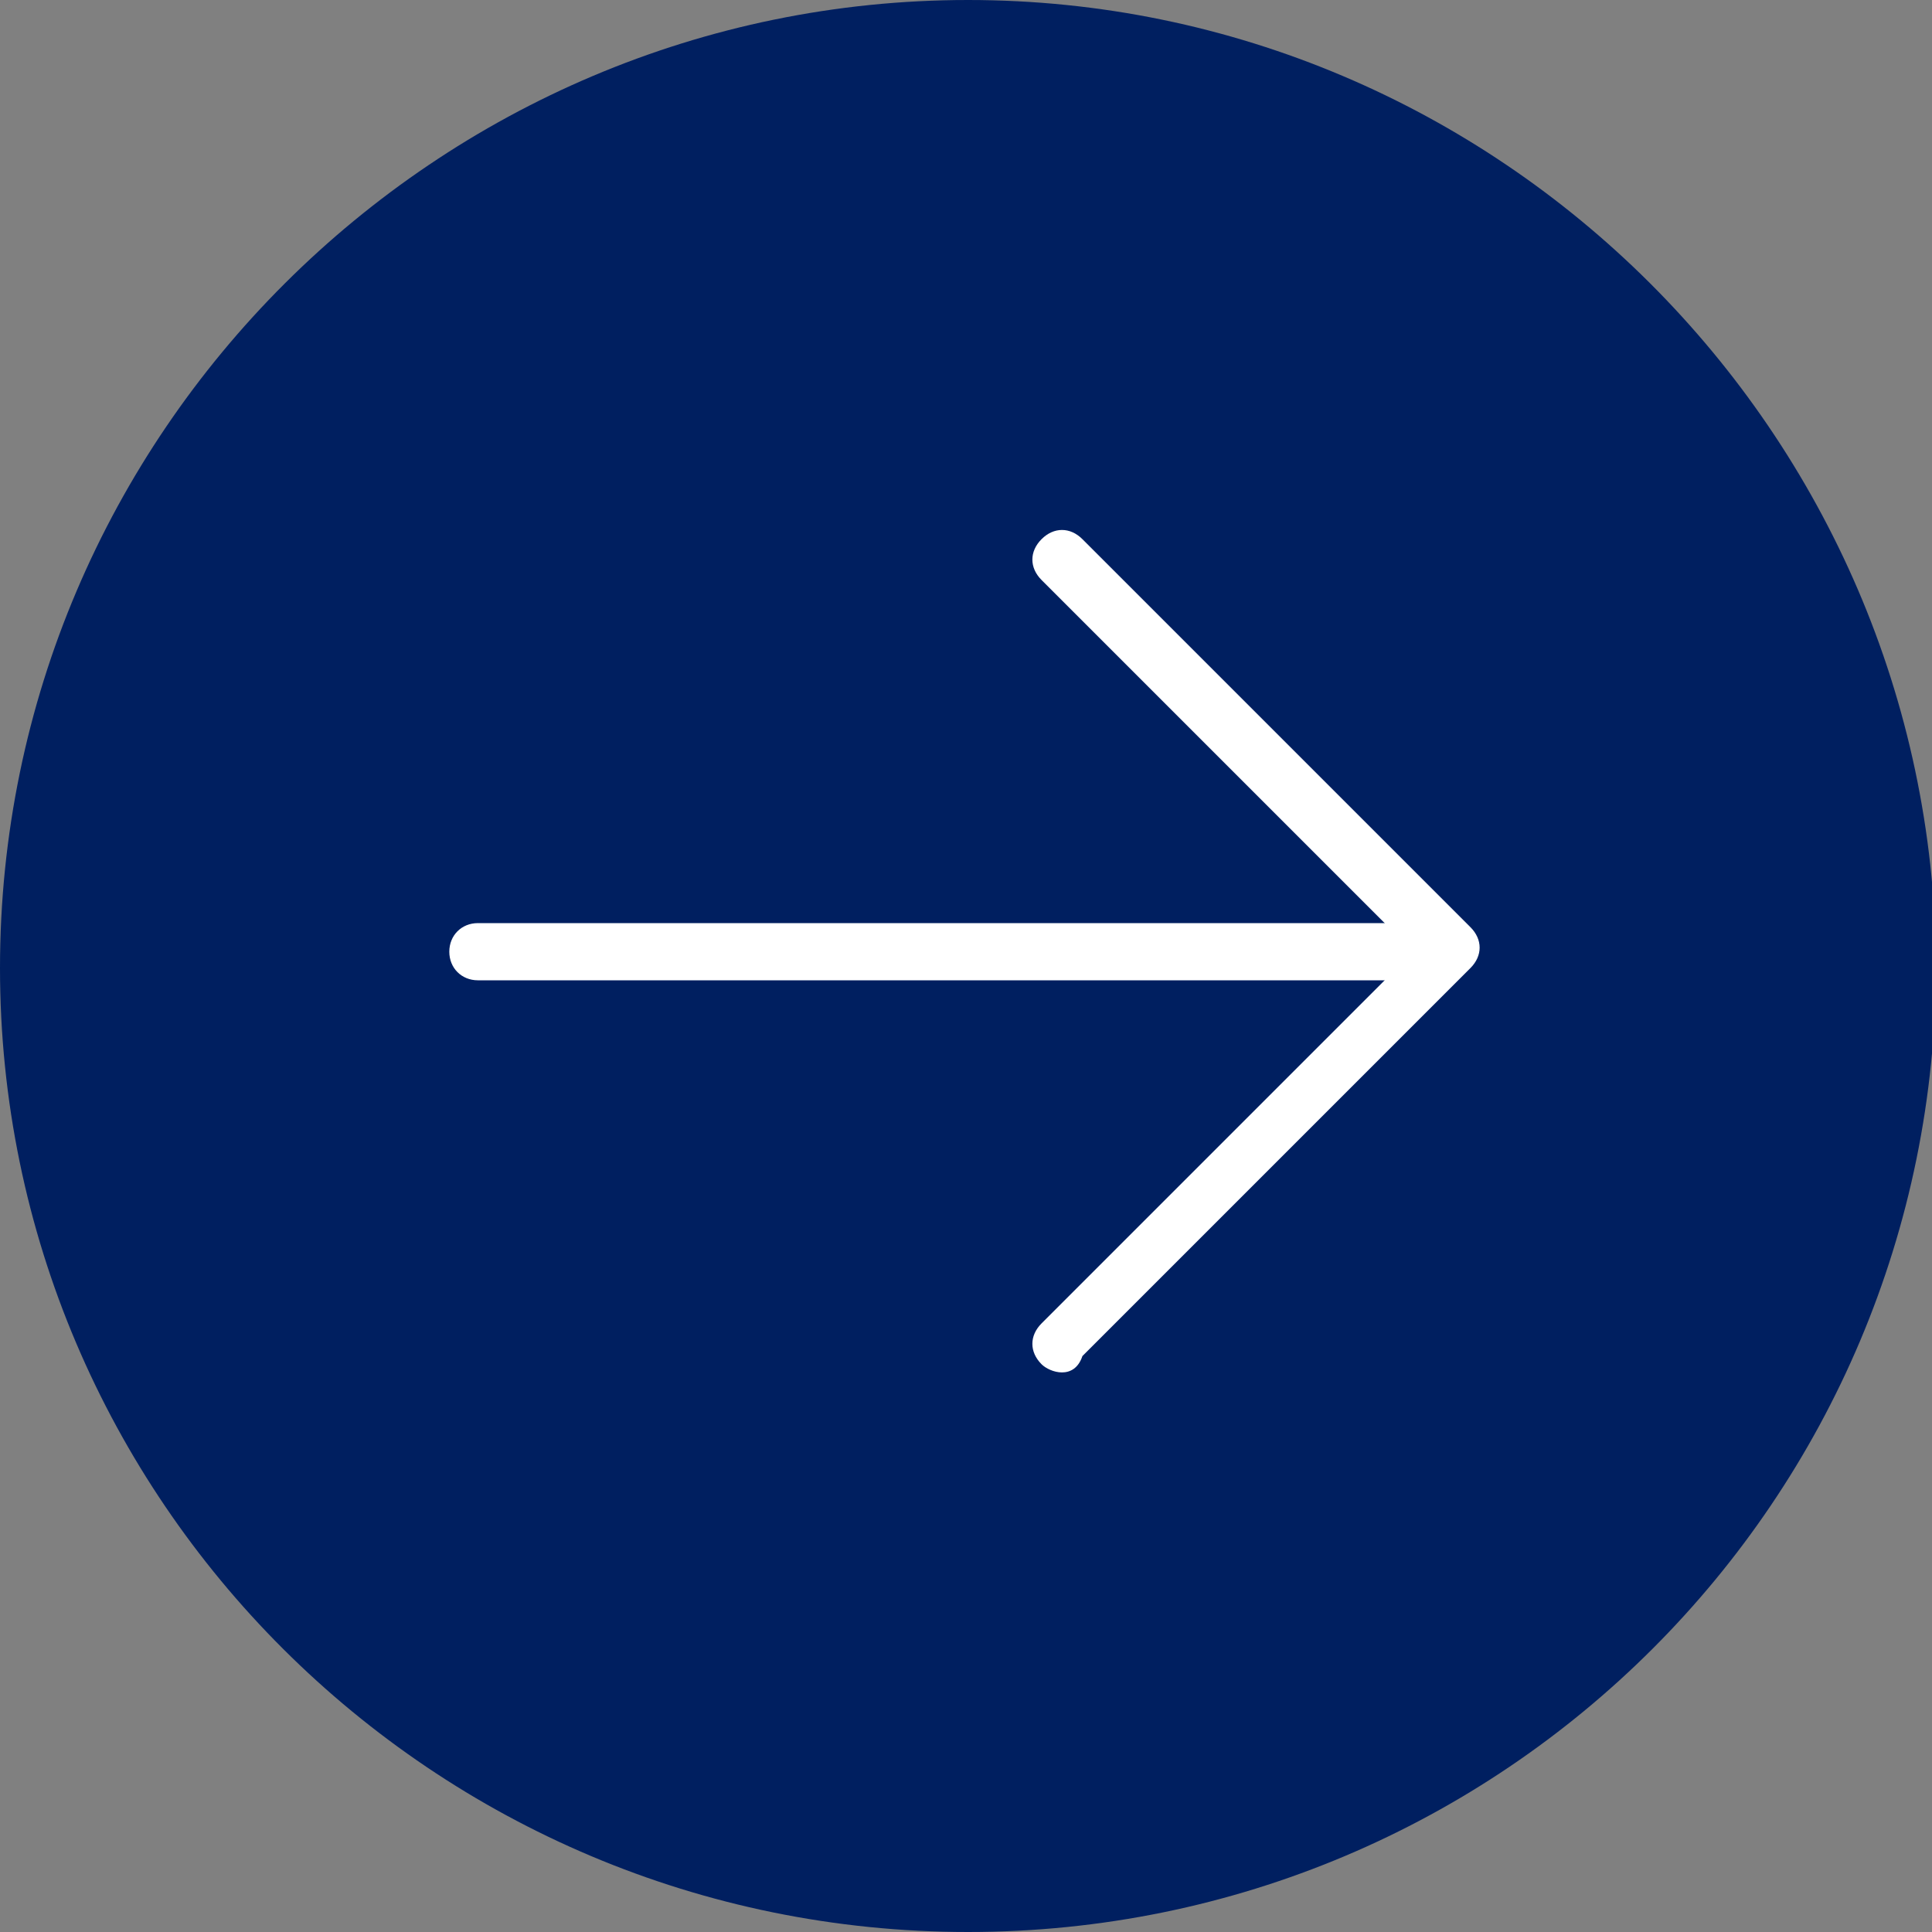
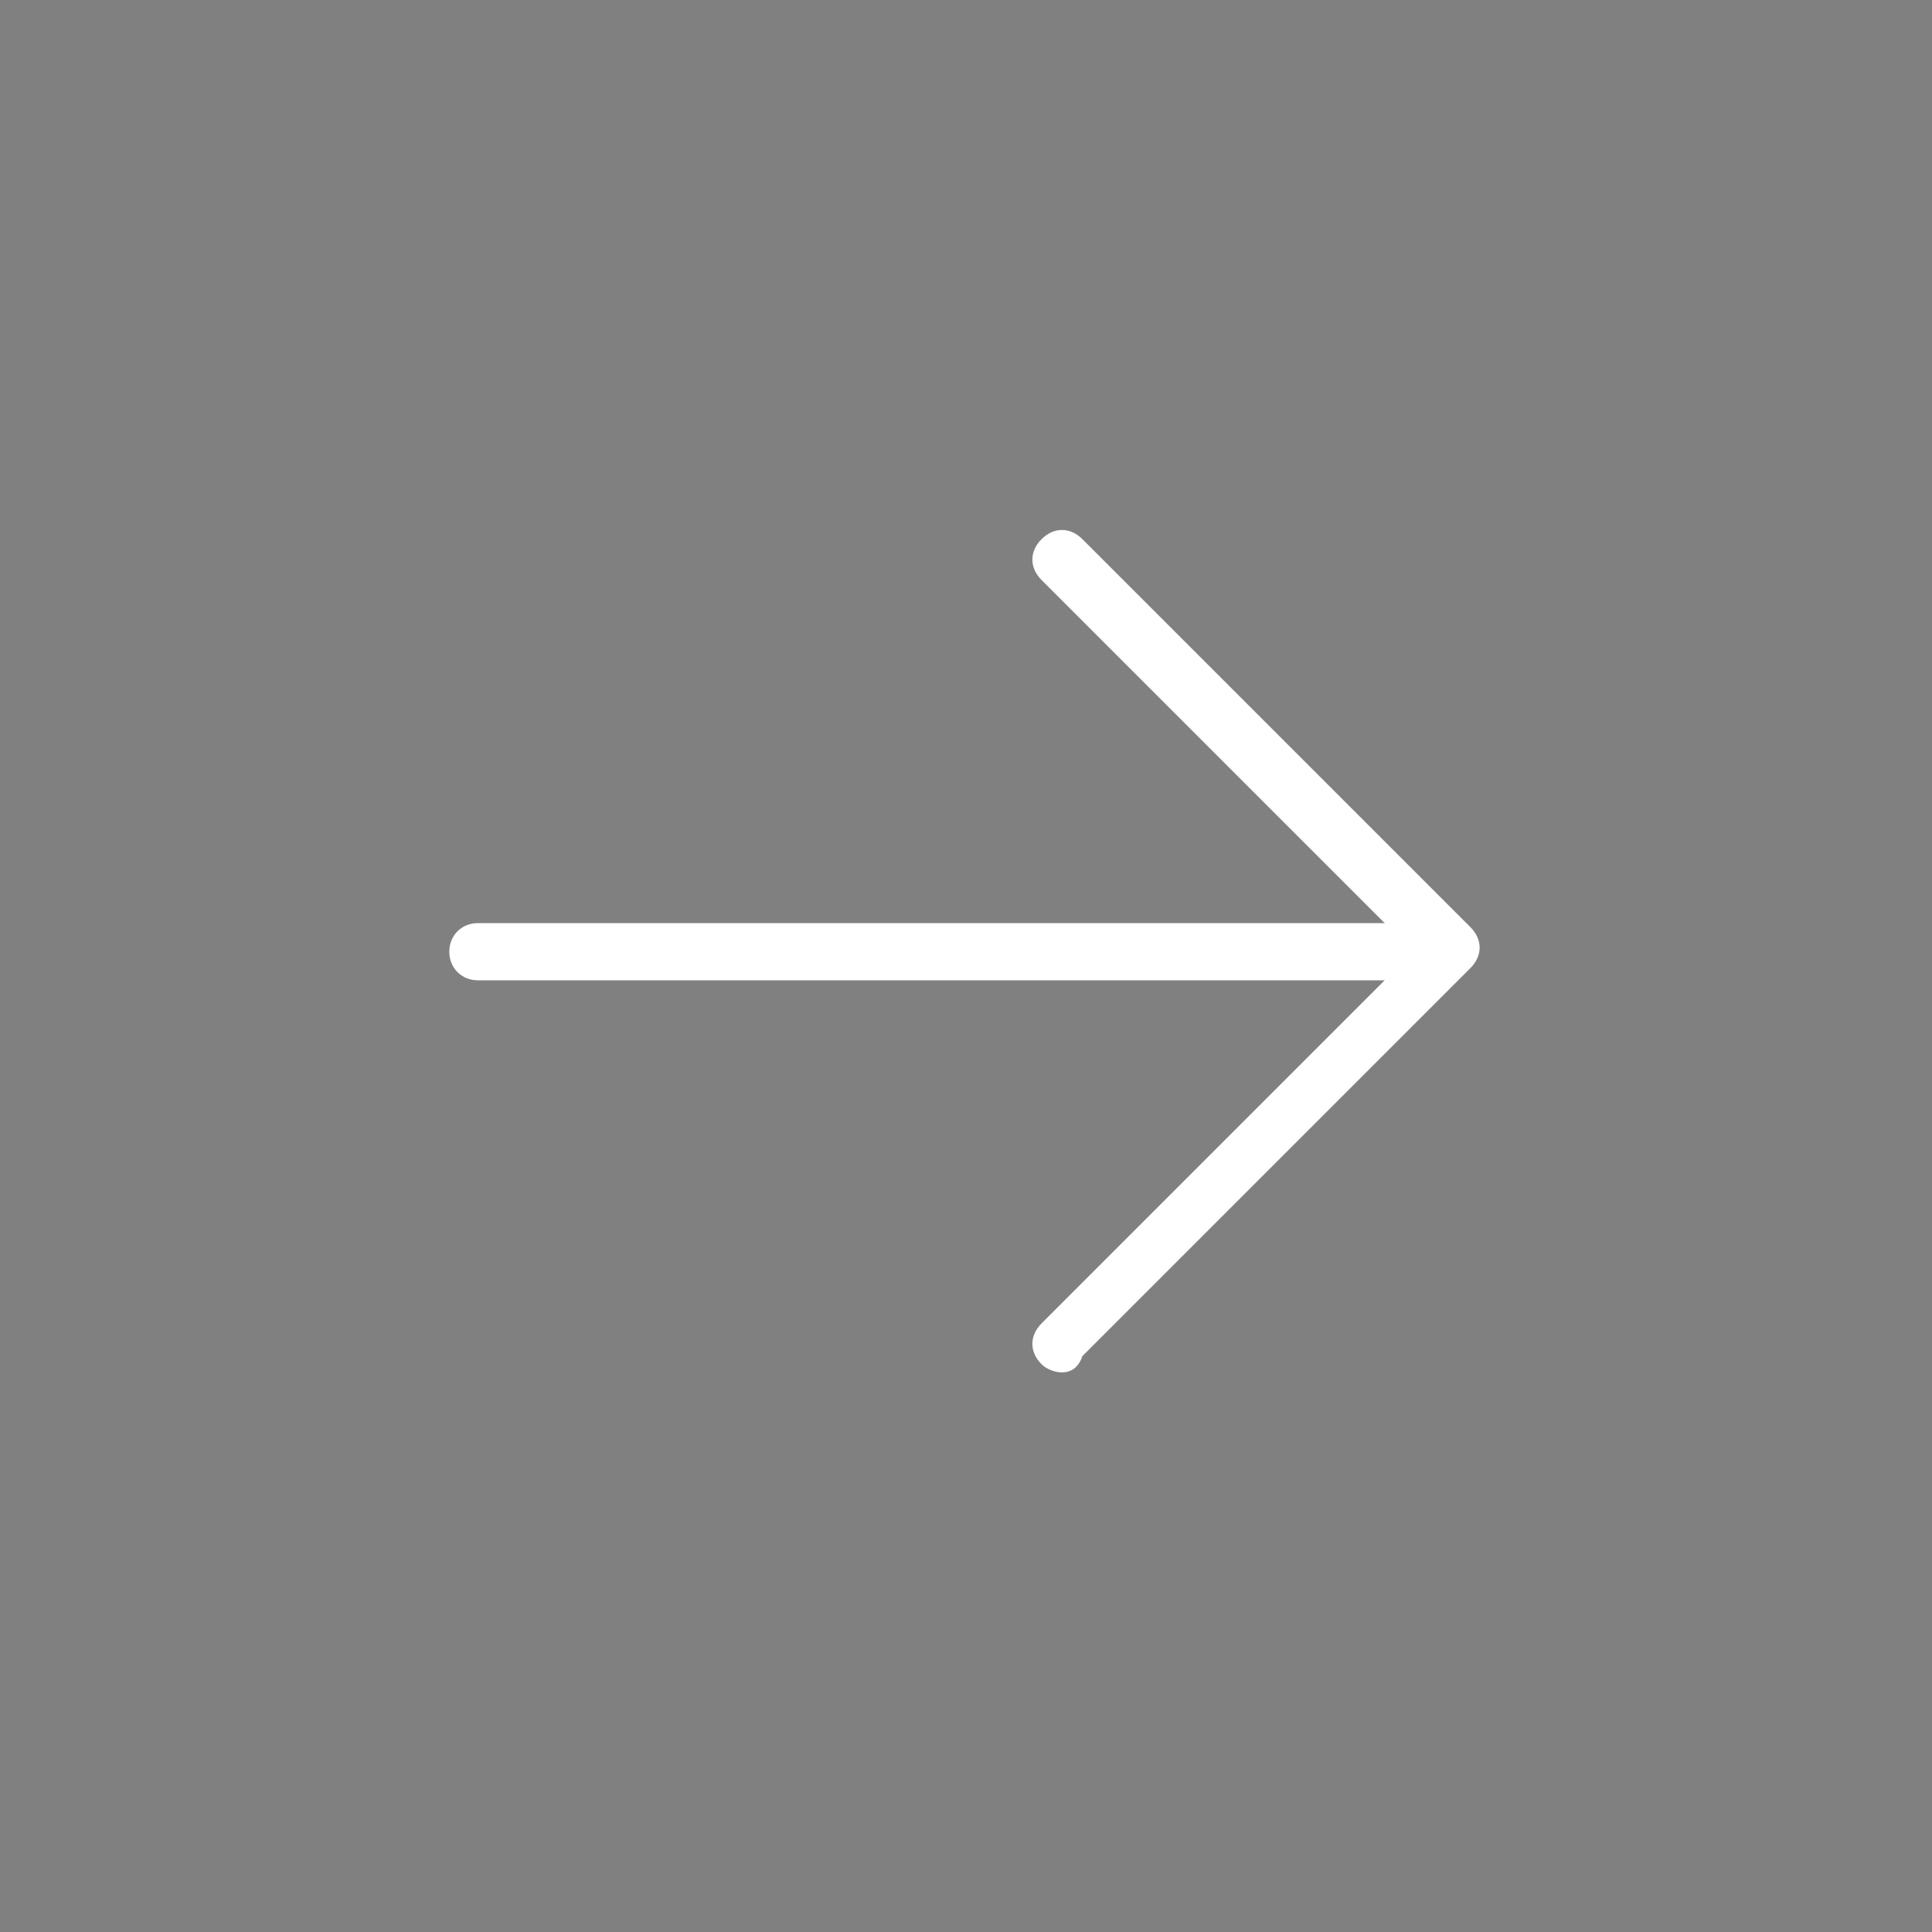
<svg xmlns="http://www.w3.org/2000/svg" xmlns:xlink="http://www.w3.org/1999/xlink" id="Layer_1" x="0px" y="0px" viewBox="0 0 47.3 47.3" style="enable-background:new 0 0 47.3 47.3;" xml:space="preserve">
  <rect x="0" y="0" width="47.3" height="47.3" fill="#808080" stroke="none" />
  <style type="text/css"> .st0{clip-path:url(#SVGID_2_);fill:none;stroke:#1D1D1B;stroke-width:2;} .st1{fill:none;stroke:#1D1D1B;stroke-width:2;stroke-linecap:round;stroke-linejoin:round;} .st2{clip-path:url(#SVGID_4_);} .st3{fill:#001F60;} .st4{fill:#FFFFFF;} </style>
  <g>
    <g>
      <defs>
        <rect id="SVGID_3_" y="0" width="47.3" height="47.3" />
      </defs>
      <clipPath id="SVGID_2_">
        <use xlink:href="#SVGID_3_" style="overflow:visible;" />
      </clipPath>
      <g style="clip-path:url(#SVGID_2_);">
-         <path class="st3" d="M23.7,47.3c13.1,0,23.7-10.6,23.7-23.7C47.3,10.6,36.7,0,23.7,0S0,10.6,0,23.7C0,36.7,10.6,47.3,23.7,47.3" />
-       </g>
+         </g>
    </g>
    <g>
      <path class="st4" d="M34.6,24H11.7c-0.4,0-0.7-0.3-0.7-0.7c0-0.4,0.3-0.7,0.7-0.7h22.9c0.4,0,0.7,0.3,0.7,0.7 C35.3,23.7,35,24,34.6,24z" />
    </g>
    <g>
      <path class="st4" d="M26,33.6c-0.2,0-0.4-0.1-0.5-0.2c-0.3-0.3-0.3-0.7,0-1l9.1-9.1l-9.1-9.1c-0.3-0.3-0.3-0.7,0-1 c0.3-0.3,0.7-0.3,1,0l9.5,9.5c0.3,0.3,0.3,0.7,0,1l-9.5,9.5C26.4,33.5,26.2,33.6,26,33.6z" />
    </g>
  </g>
</svg>